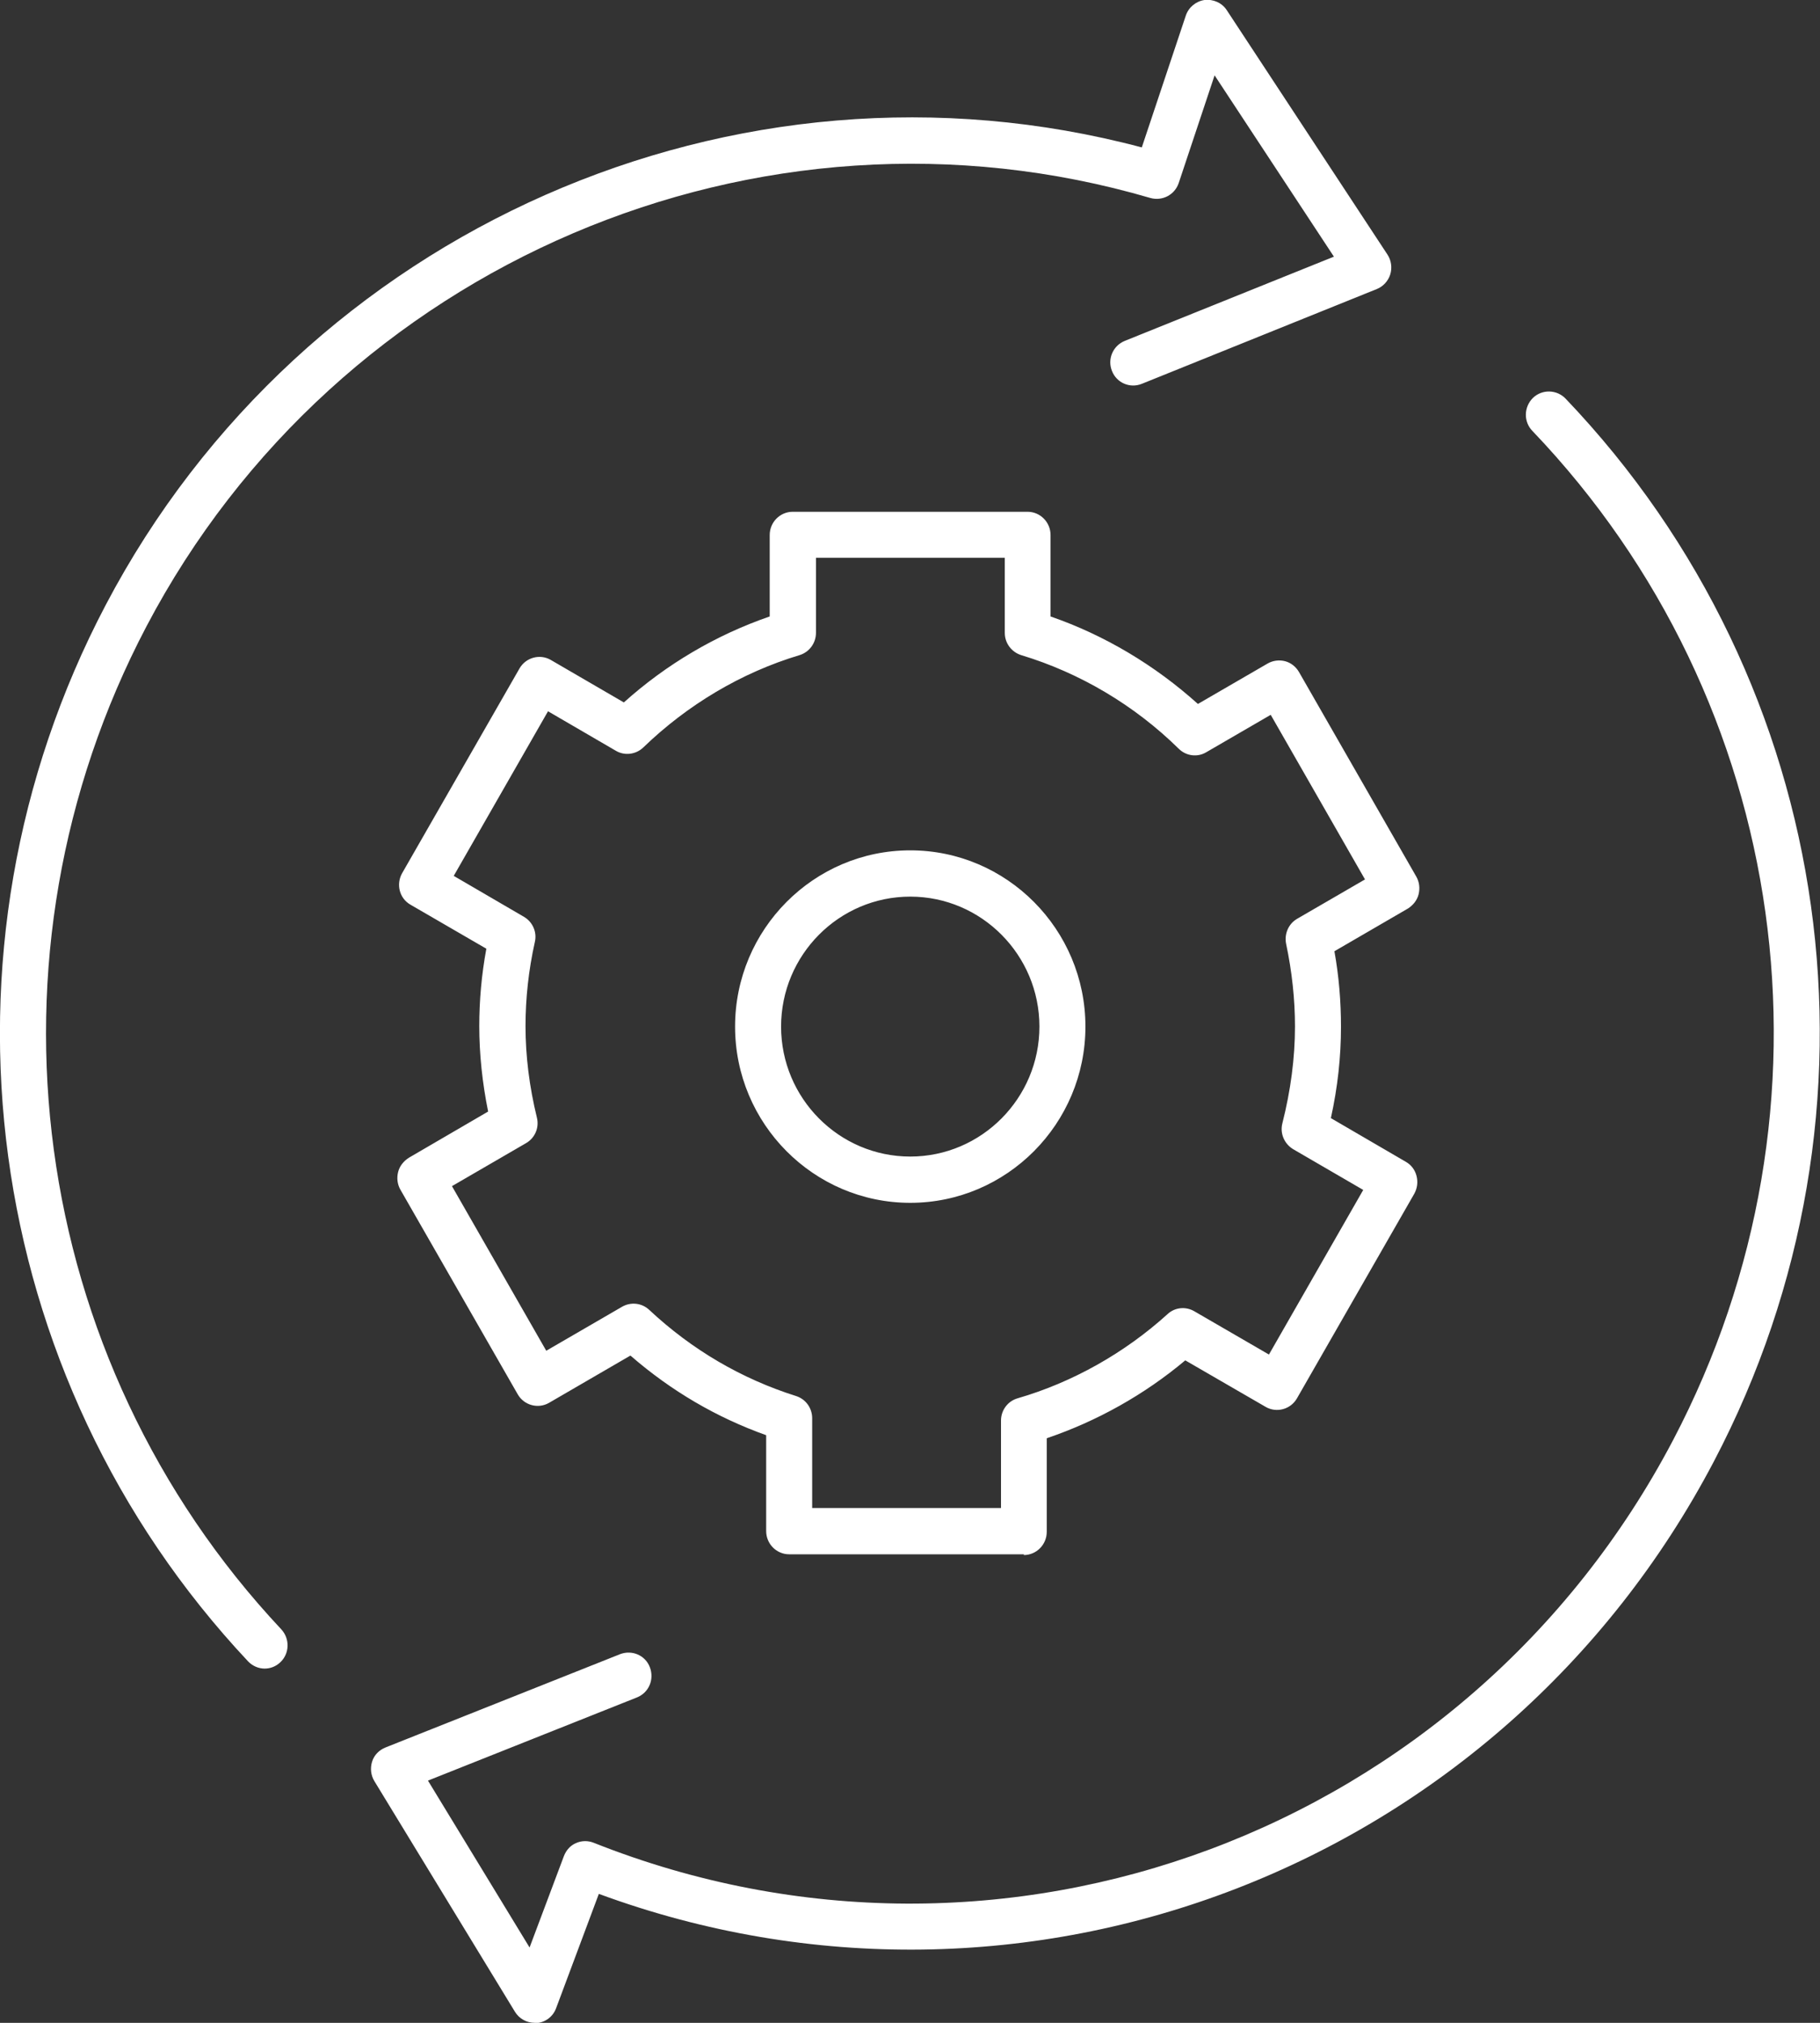
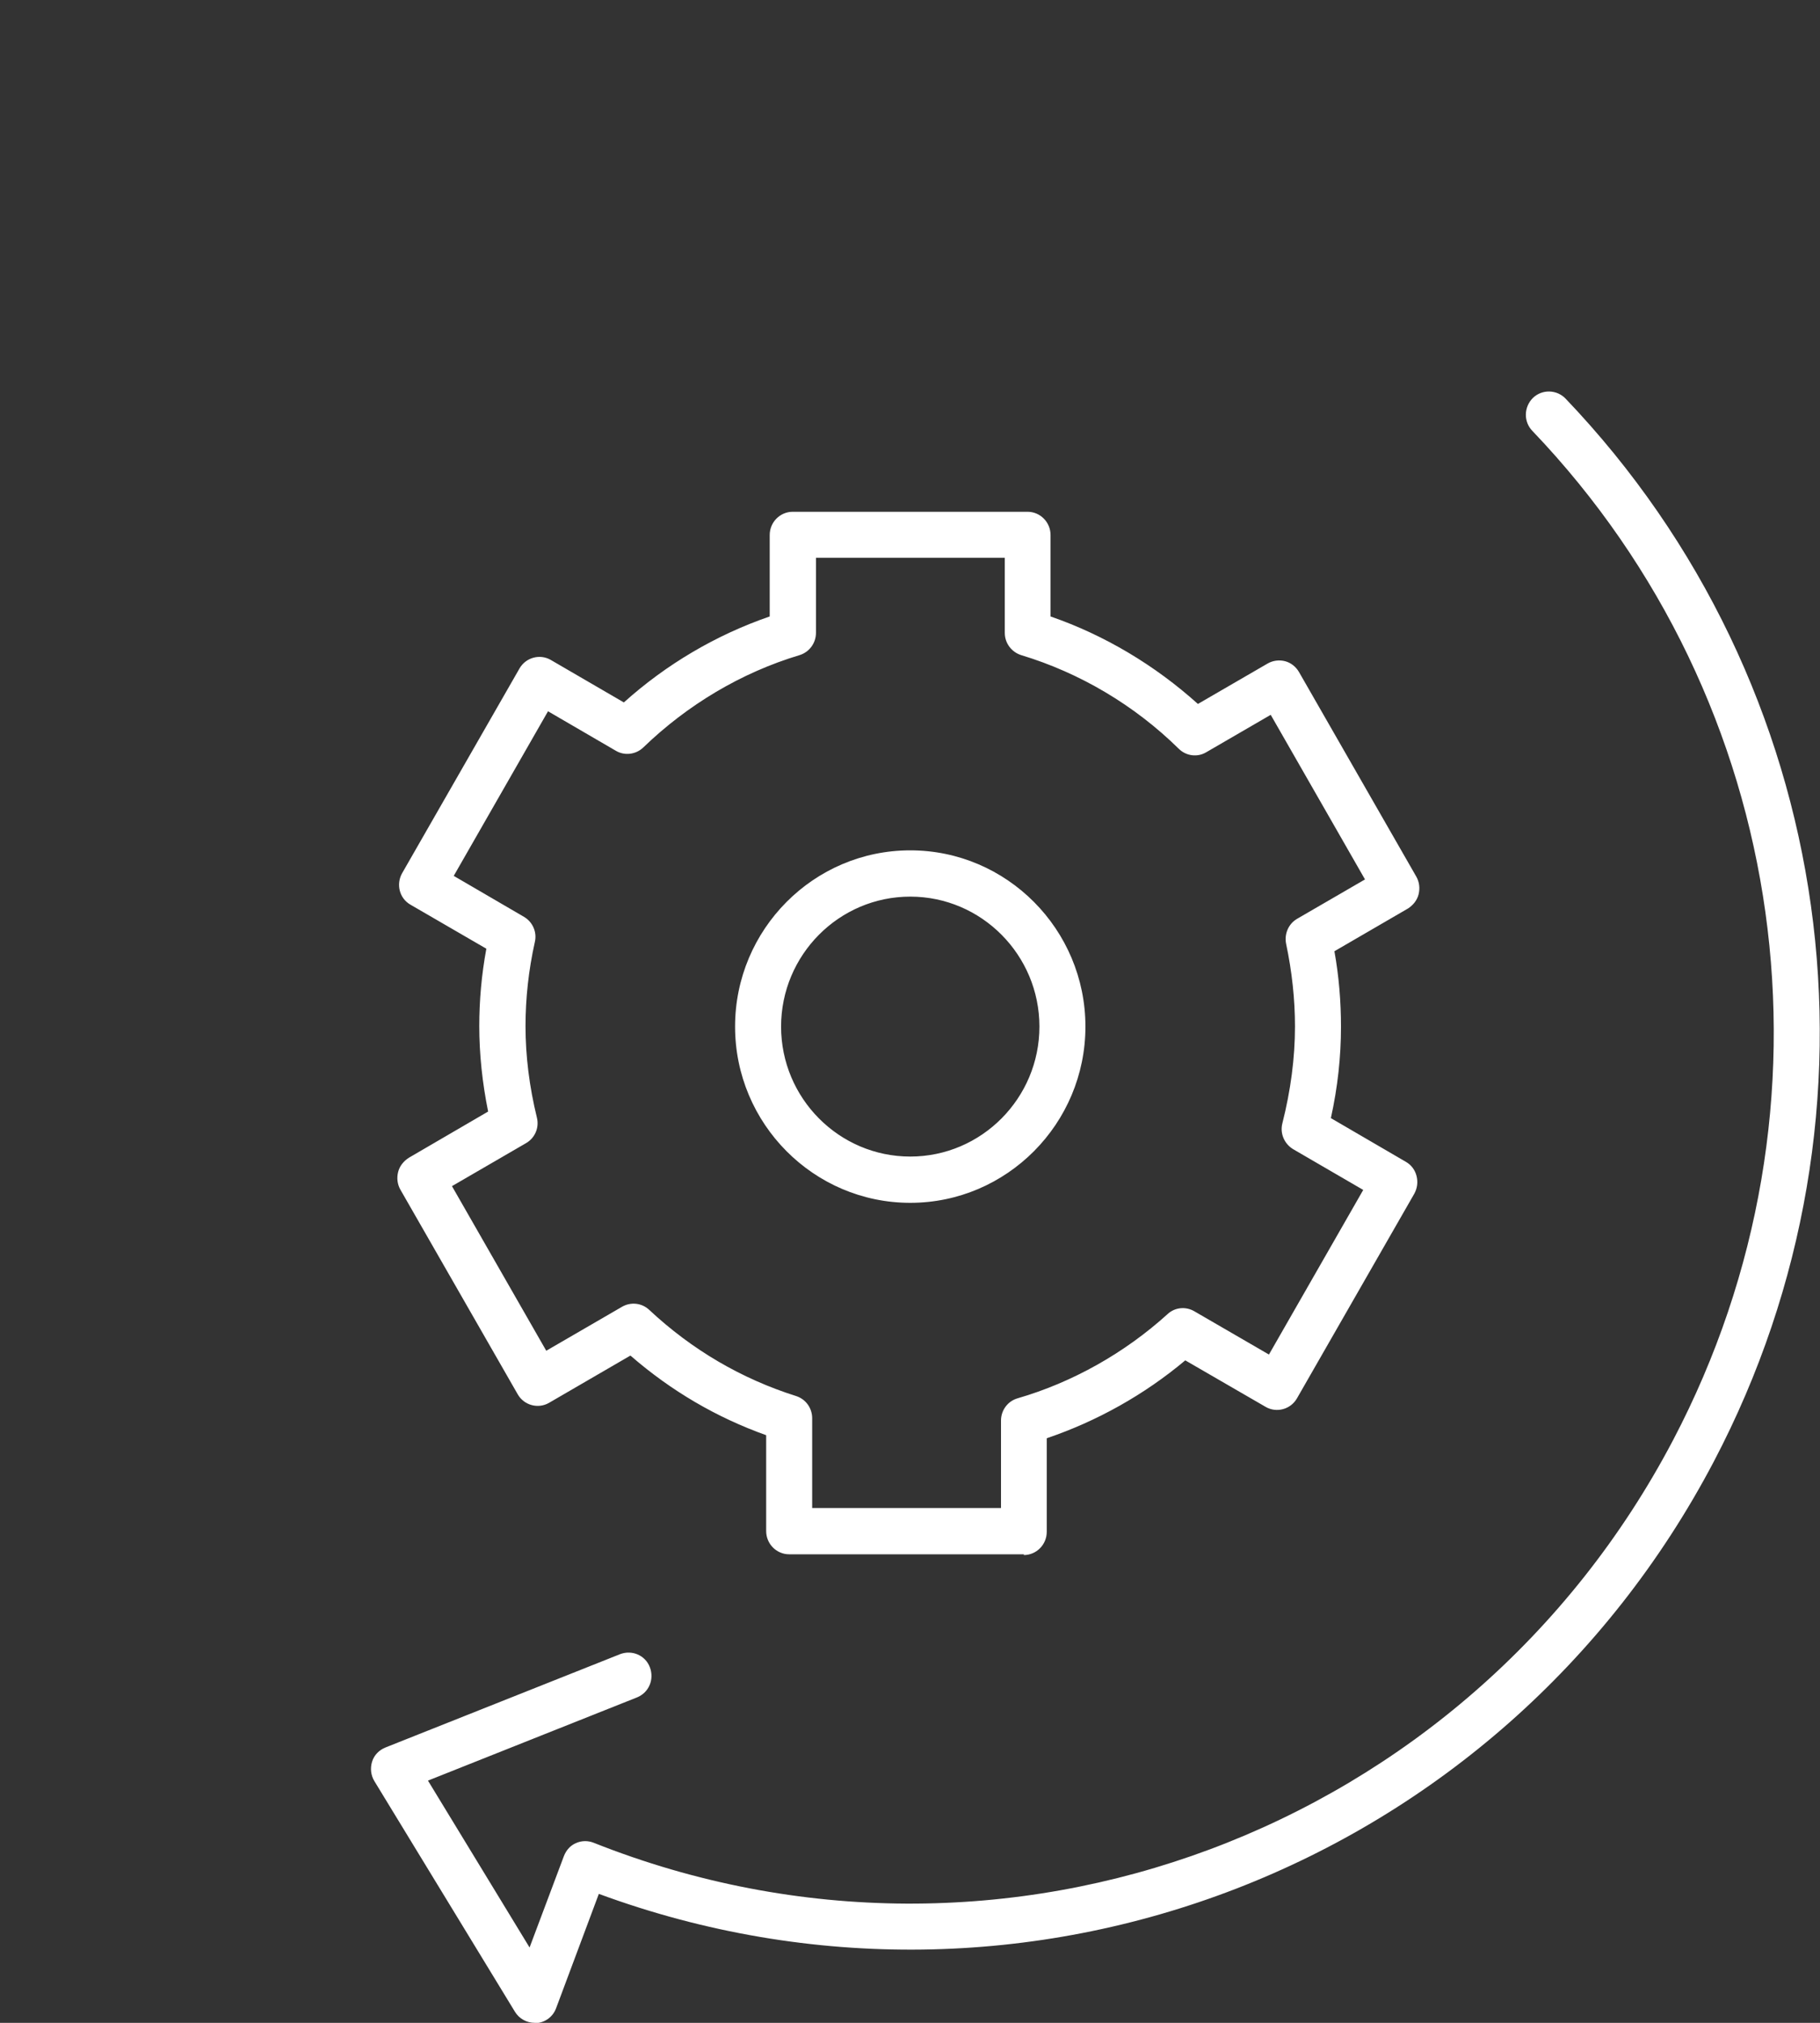
<svg xmlns="http://www.w3.org/2000/svg" width="72" height="80" viewBox="0 0 72 80">
  <rect x="0" y="0" width="72" height="80" fill="#333333" stroke="none" />
  <defs>
    <style>
      .cls-1 {
        fill: #fff;
      }
    </style>
  </defs>
  <g id="Calque_1" data-name="Calque 1" />
  <g id="Calque_2" data-name="Calque 2">
    <g id="Calque_1-2" data-name="Calque 1">
      <g>
        <path class="cls-1" d="M40.51,61.47h-9.29c-.5,0-.91-.41-.91-.92v-3.79c-1.96-.7-3.76-1.75-5.37-3.15l-3.22,1.87c-.43,.25-.99,.1-1.24-.34l-4.64-8.09c-.12-.21-.15-.46-.09-.7s.22-.43,.42-.56l3.14-1.83c-.23-1.14-.35-2.28-.35-3.38,0-1.01,.09-2.03,.28-3.06l-3-1.74c-.44-.25-.58-.81-.33-1.25l4.64-8.09c.25-.44,.81-.59,1.24-.34l2.89,1.68c1.68-1.51,3.65-2.67,5.77-3.4v-3.22c0-.51,.41-.92,.91-.92h9.29c.5,0,.91,.41,.91,.92v3.22c2.14,.74,4.13,1.93,5.83,3.46l2.76-1.6c.21-.12,.46-.15,.69-.09,.23,.06,.43,.22,.55,.43l4.64,8.09c.12,.21,.15,.46,.09,.7s-.22,.43-.42,.56l-2.91,1.69c.18,1,.26,2,.26,2.99,0,1.18-.13,2.39-.4,3.61l2.97,1.73c.21,.12,.36,.32,.42,.56s.03,.48-.09,.7l-4.64,8.09c-.25,.44-.81,.59-1.24,.34l-3.18-1.84c-1.62,1.36-3.5,2.41-5.48,3.08v3.7c0,.51-.41,.92-.91,.92Zm-8.38-1.83h7.47v-3.46c0-.41,.27-.77,.66-.88,2.17-.63,4.23-1.79,5.93-3.33,.29-.27,.72-.31,1.06-.11l2.95,1.71,3.73-6.51-2.77-1.61c-.35-.21-.53-.62-.43-1.02,.33-1.3,.5-2.59,.5-3.84,0-1.07-.12-2.17-.35-3.26-.08-.39,.09-.79,.43-.99l2.69-1.56-3.73-6.51-2.55,1.48c-.35,.21-.8,.15-1.09-.14-1.75-1.72-3.91-3-6.23-3.7-.38-.12-.65-.47-.65-.88v-2.97h-7.47v2.97c0,.4-.26,.76-.65,.88-2.3,.69-4.43,1.96-6.18,3.65-.29,.28-.74,.34-1.09,.13l-2.68-1.56-3.73,6.51,2.78,1.62c.34,.2,.52,.6,.43,.99-.25,1.12-.37,2.24-.37,3.33,0,1.18,.15,2.39,.45,3.62,.1,.4-.08,.81-.43,1.01l-2.93,1.7,3.73,6.51,3-1.74c.35-.2,.78-.15,1.07,.12,1.7,1.59,3.66,2.73,5.81,3.41,.38,.12,.64,.47,.64,.88v3.54Zm3.88-12.07c-3.82,0-6.93-3.13-6.93-6.97s3.11-6.97,6.93-6.97,6.93,3.13,6.93,6.97-3.11,6.97-6.93,6.97Zm0-12.11c-2.82,0-5.11,2.31-5.11,5.14s2.29,5.14,5.11,5.14,5.11-2.31,5.11-5.14-2.29-5.14-5.11-5.14Z" />
-         <path class="cls-1" d="M10.47,65.99c-.24,0-.48-.1-.66-.29C-.77,54.43-3.03,37.64,4.18,23.93,11.99,9.07,29.11,1.56,45.17,5.83l1.74-5.21c.11-.33,.4-.57,.74-.62,.35-.04,.69,.11,.88,.4l6.36,9.67c.15,.23,.19,.52,.11,.78-.08,.26-.28,.48-.53,.58l-9.3,3.75c-.47,.19-1-.04-1.18-.51-.19-.47,.04-1,.51-1.19l8.27-3.33-4.72-7.17-1.42,4.26c-.16,.47-.65,.72-1.12,.59C30.03,3.3,13.33,10.43,5.79,24.78c-6.84,13.02-4.7,28.96,5.34,39.66,.34,.37,.33,.95-.04,1.3-.18,.17-.4,.25-.62,.25Z" />
        <path class="cls-1" d="M21.15,80c-.31,0-.61-.16-.78-.44l-5.56-9.12c-.14-.23-.17-.51-.09-.77s.28-.46,.53-.56l9.28-3.69c.47-.18,1,.04,1.18,.52s-.04,1-.51,1.19l-8.27,3.29,4.02,6.6,1.36-3.62c.09-.23,.26-.42,.48-.51,.22-.1,.48-.1,.7-.01,16.19,6.43,34.55-.42,42.7-15.93,6.91-13.16,4.68-29.19-5.57-39.91-.35-.36-.34-.94,.02-1.3,.36-.35,.94-.34,1.29,.02,10.79,11.29,13.15,28.18,5.87,42.04-8.44,16.06-27.27,23.3-44.11,17.1l-1.69,4.52c-.12,.33-.42,.56-.77,.59-.03,0-.06,0-.09,0Z" />
      </g>
    </g>
  </g>
</svg>